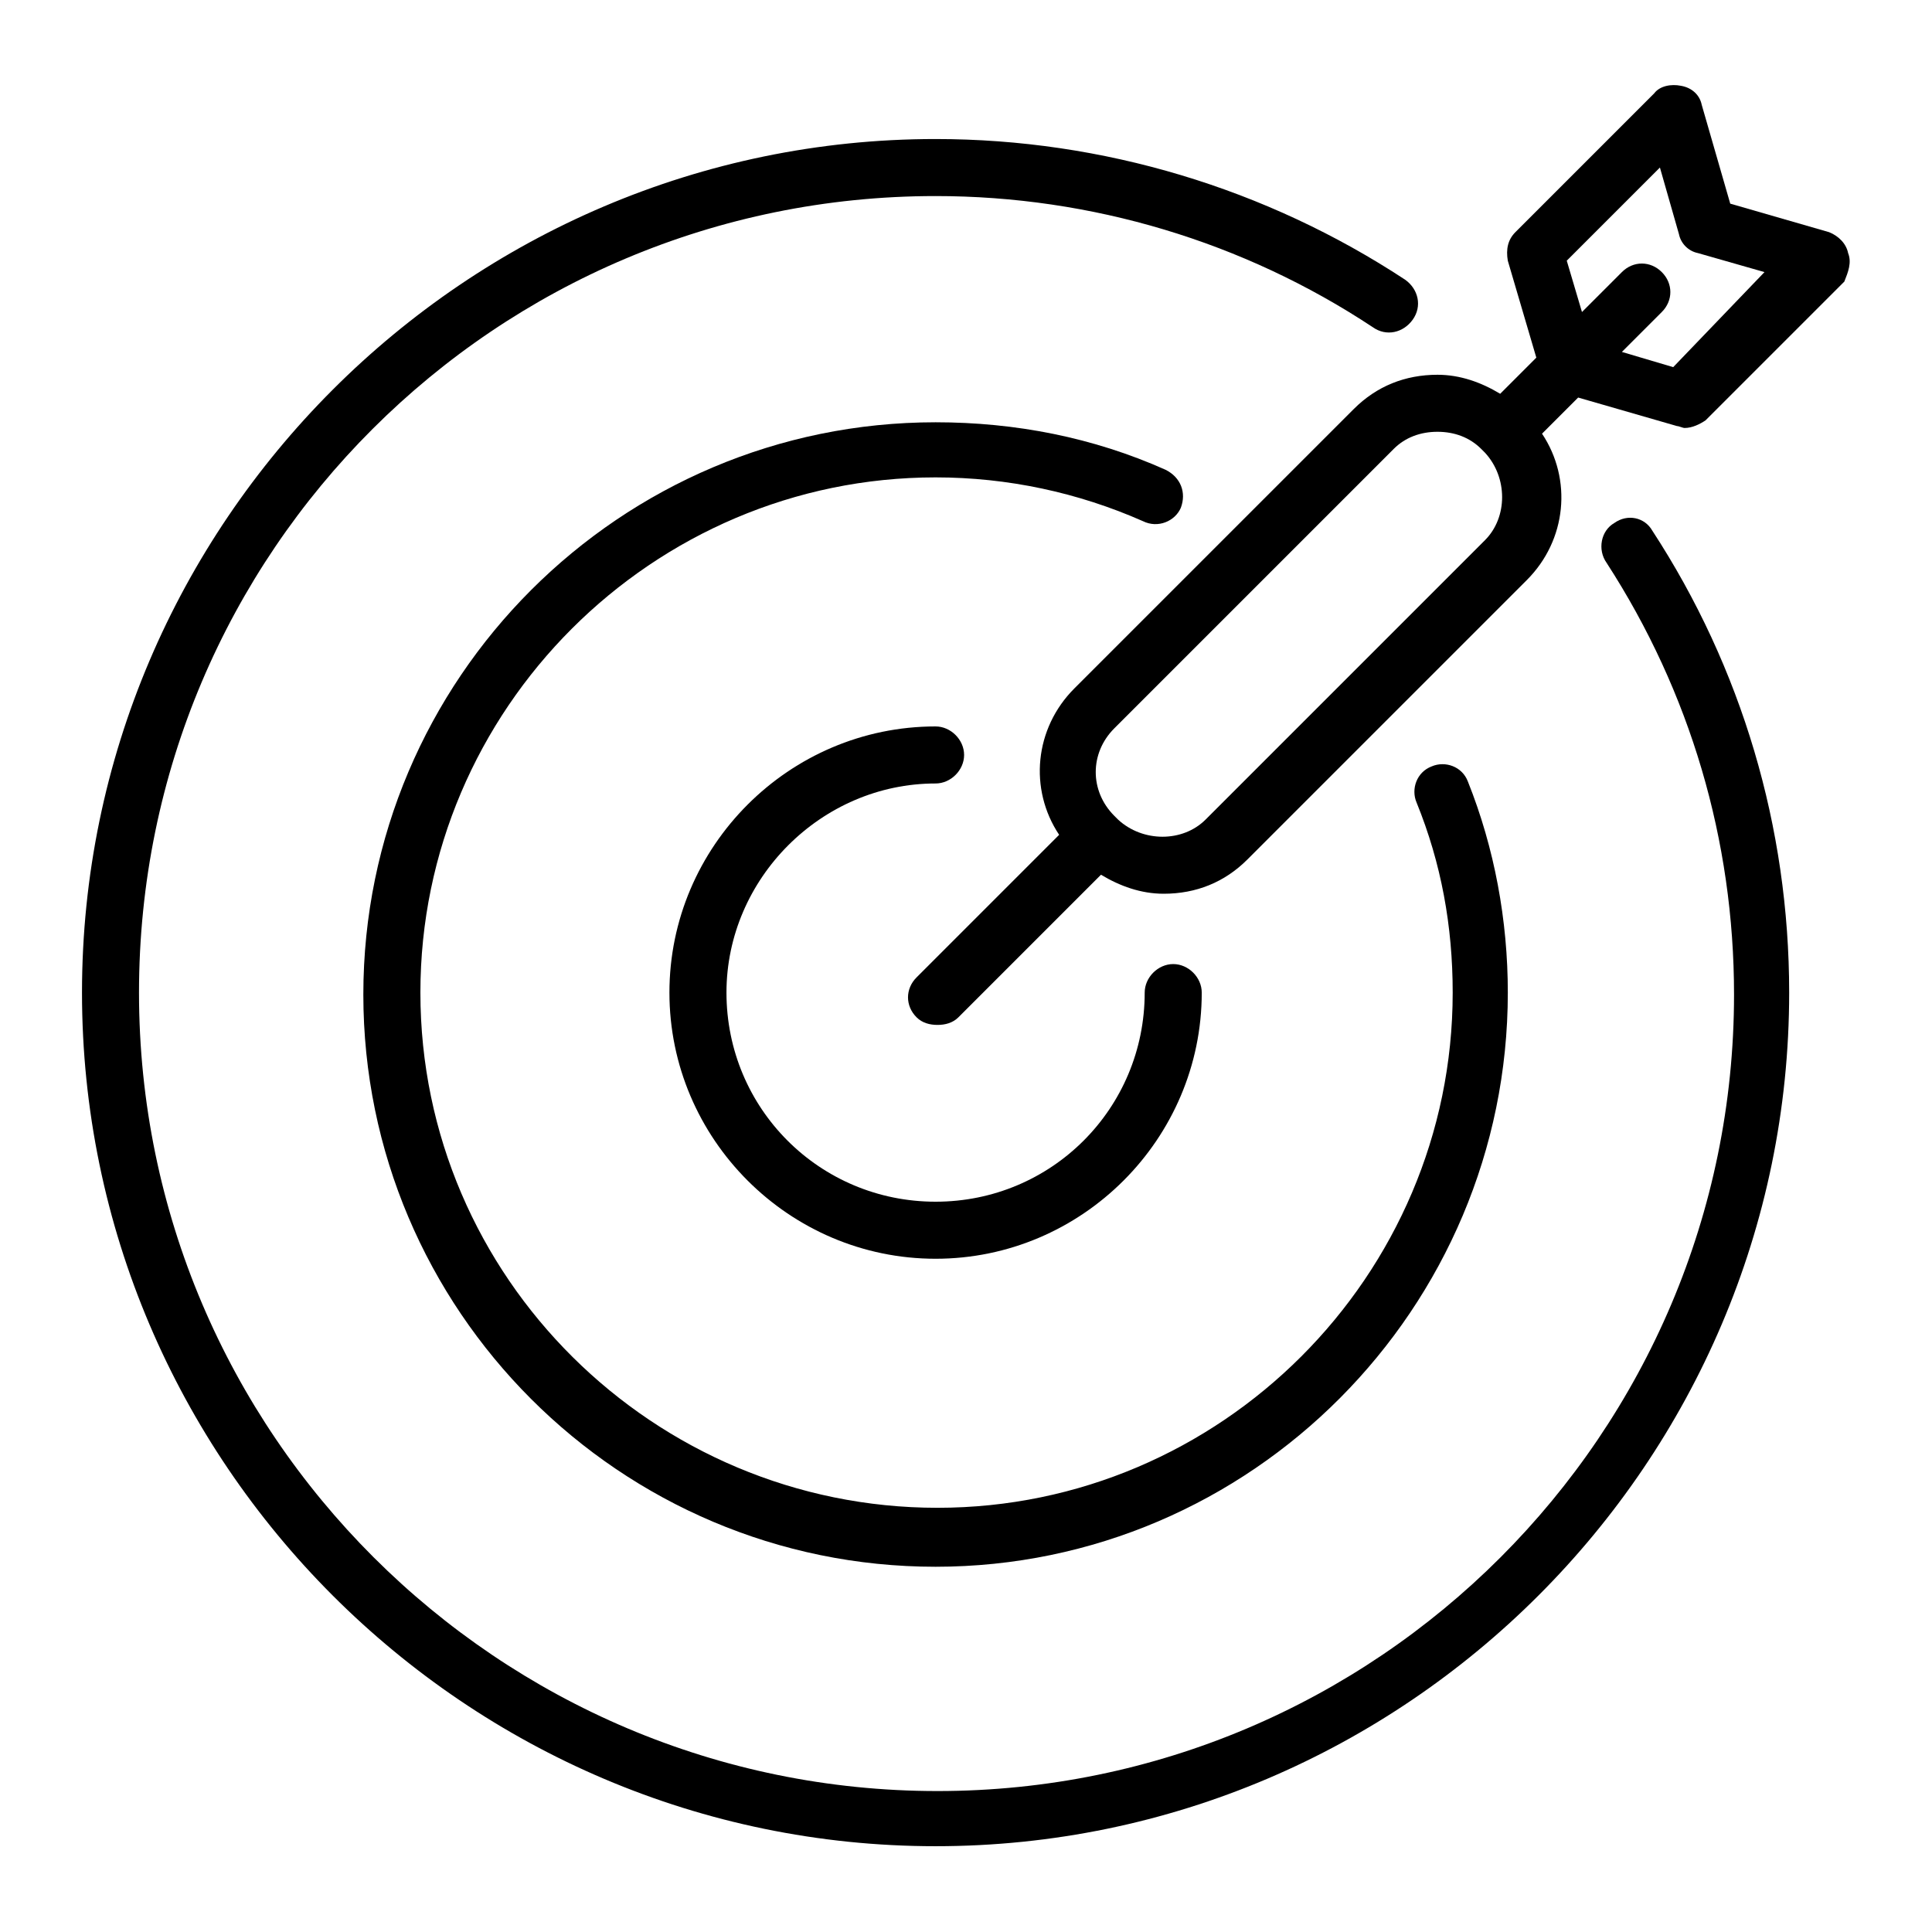
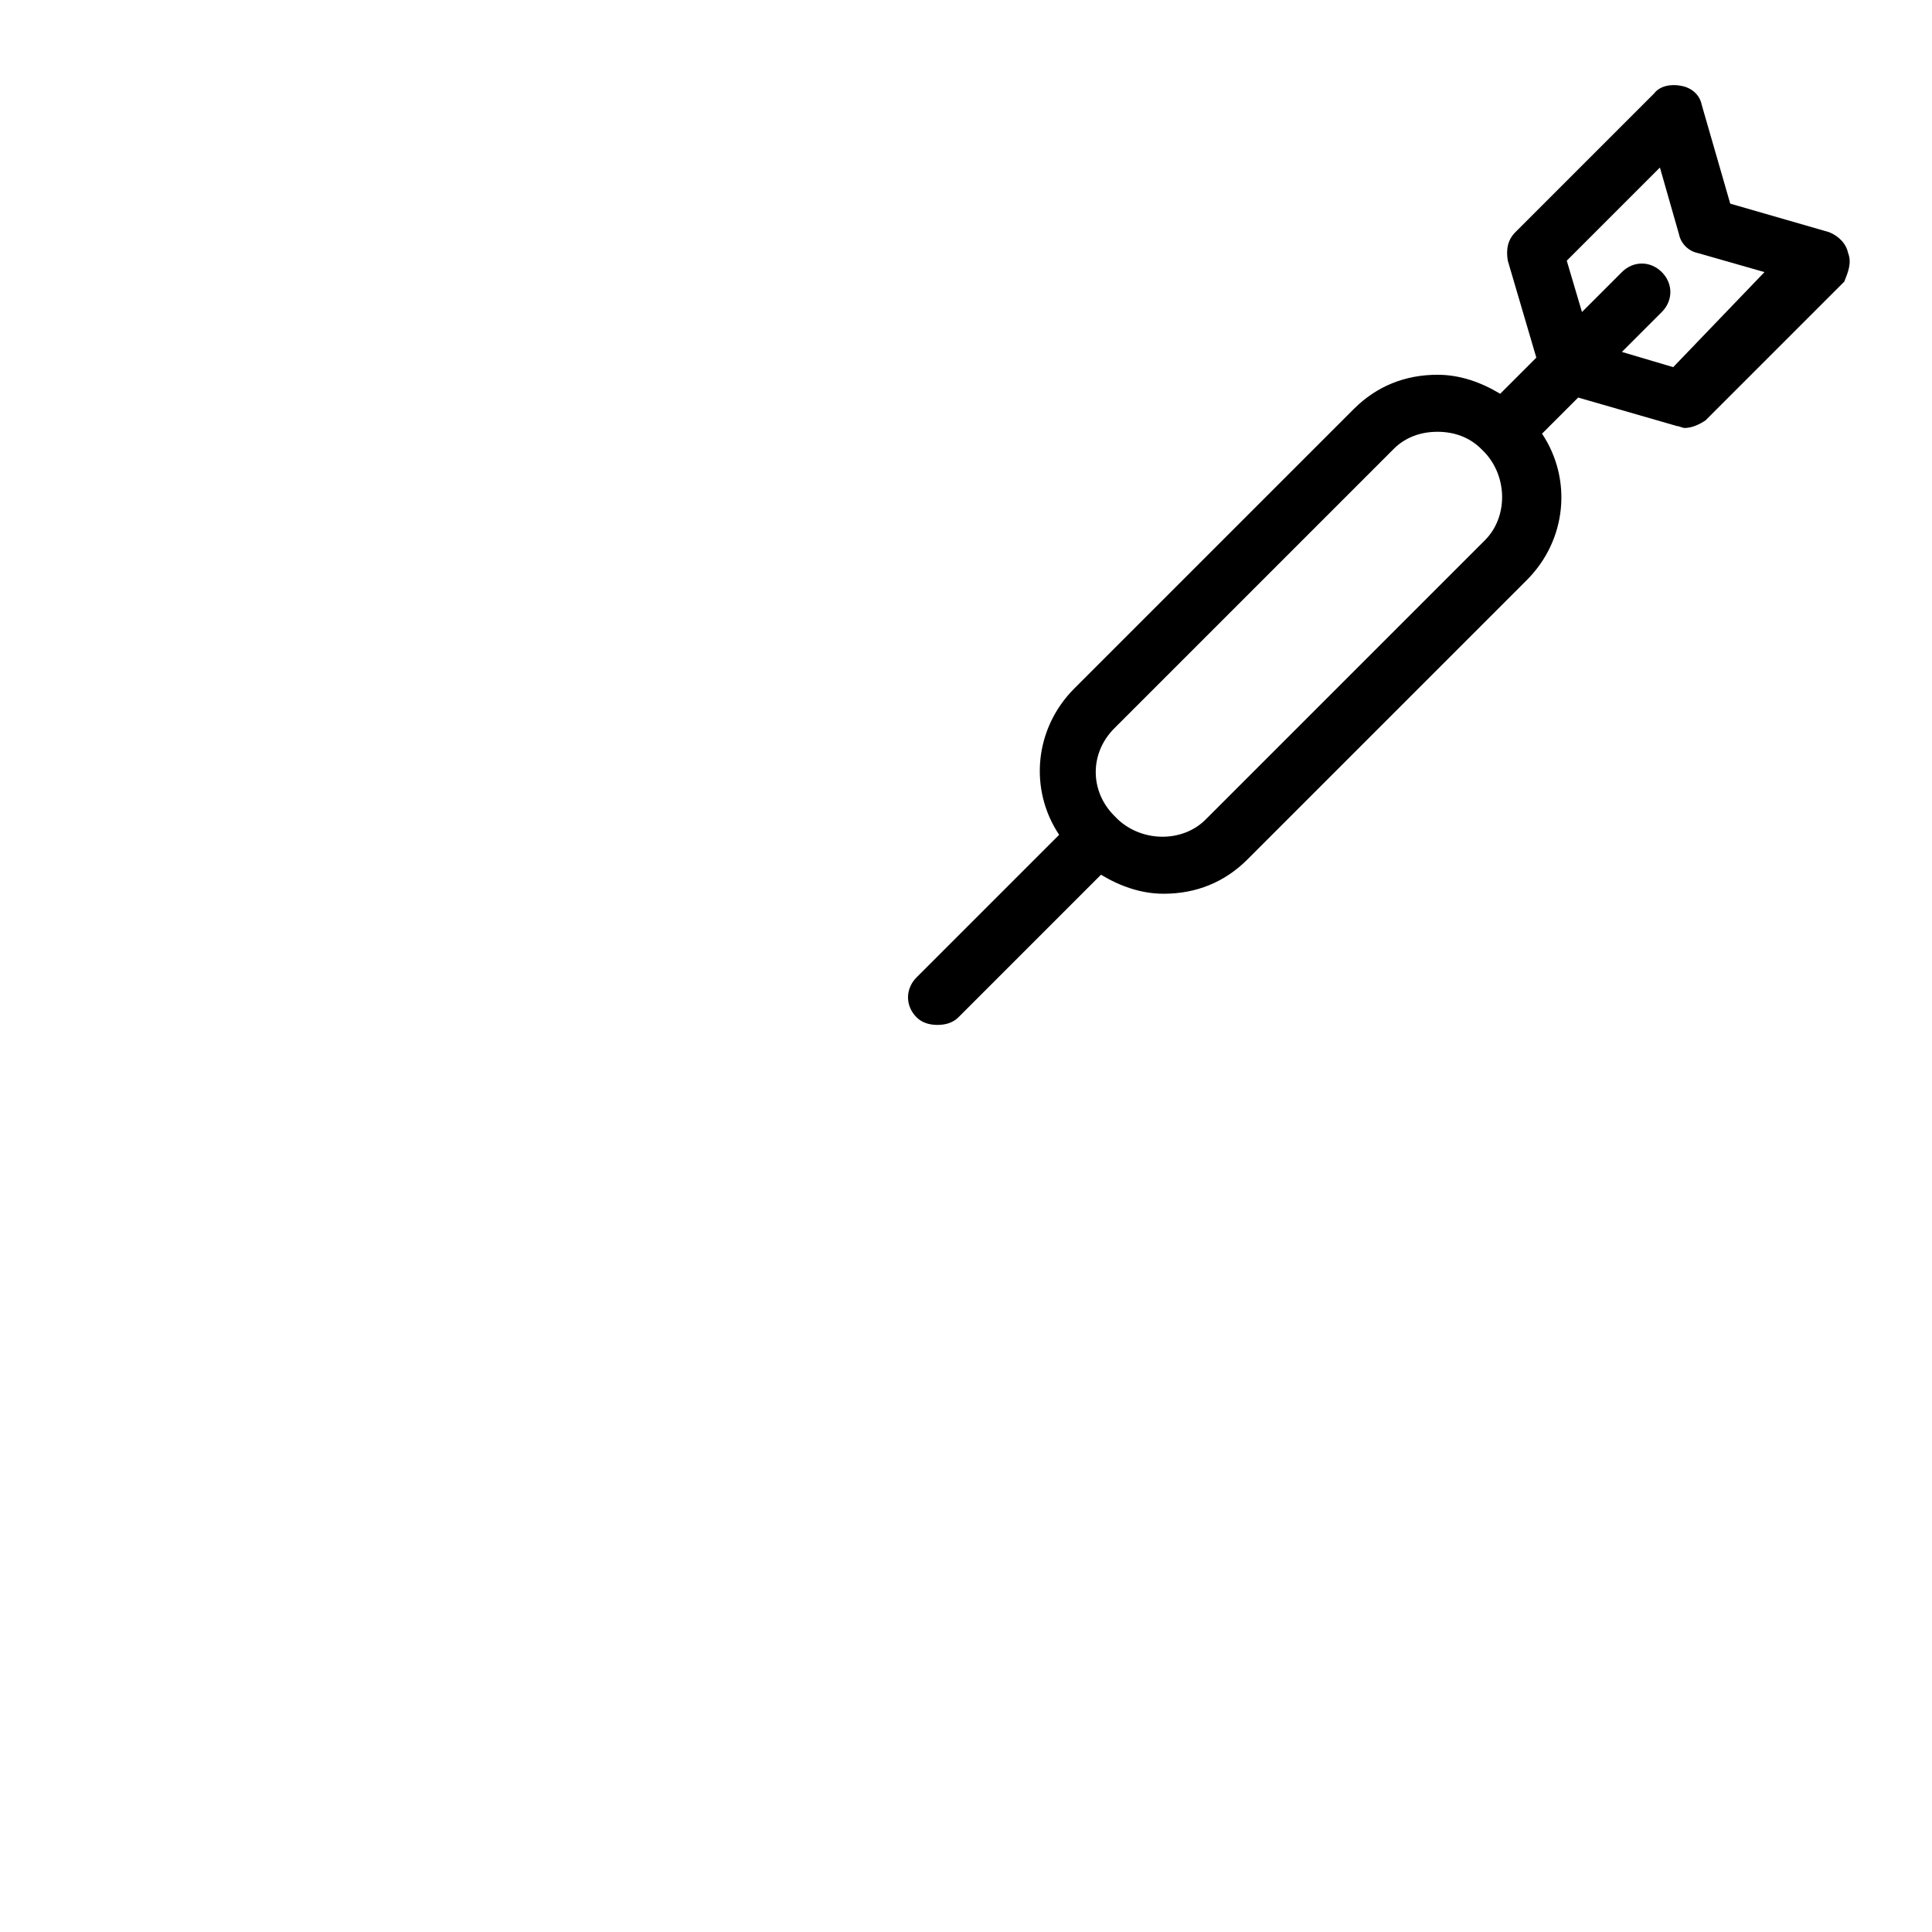
<svg xmlns="http://www.w3.org/2000/svg" fill="#000000" width="800px" height="800px" version="1.1" viewBox="144 144 512 512">
  <g>
-     <path d="m571.8 282.61c-3.527 2.016-4.535 7.055-2.016 10.578 22.168 34.258 33.754 73.555 33.754 114.36 0 116.38-94.715 211.1-211.1 211.1-116.38 0.004-211.6-94.711-211.6-211.6 0-116.88 94.719-211.09 211.1-211.09 41.312 0 81.617 12.09 115.88 34.762 3.527 2.519 8.062 1.512 10.578-2.016 2.519-3.527 1.512-8.062-2.016-10.578-36.777-24.184-80.105-37.281-124.44-37.281-124.44-0.004-226.21 101.77-226.21 226.21 0 124.44 101.77 226.21 226.21 226.21s226.21-101.77 226.21-226.21c0-43.832-12.594-86.152-36.273-122.43-2.016-3.527-6.551-4.531-10.078-2.016z" />
-     <path d="m456.93 278.58c1.512-4.031 0-8.062-4.031-10.078-19.145-8.566-39.801-12.594-60.961-12.594-83.633 0-151.65 68.016-151.65 151.65 0 83.633 68.016 151.65 151.65 151.65 83.633-0.004 151.65-68.523 151.65-152.16 0-19.145-3.527-38.289-10.578-55.922-1.512-4.031-6.047-5.543-9.574-4.031-4.031 1.512-5.543 6.047-4.031 9.574 6.551 16.121 9.574 32.746 9.574 50.383 0 75.066-61.465 136.53-136.53 136.53-75.07 0-137.04-60.961-137.04-136.54 0-75.066 61.465-136.53 136.53-136.53 19.145 0 37.785 4.031 54.914 11.586 4.031 2.016 8.566 0 10.078-3.523z" />
-     <path d="m391.94 351.63c4.031 0 7.559-3.527 7.559-7.559s-3.527-7.559-7.559-7.559c-38.793 0-70.535 31.738-70.535 70.535 0 38.793 31.738 70.535 70.535 70.535 38.793 0 70.535-31.738 70.535-70.535 0-4.031-3.527-7.559-7.559-7.559s-7.559 3.527-7.559 7.559c0 30.73-24.688 55.418-55.418 55.418s-55.418-24.688-55.418-55.418c0-30.227 25.191-55.418 55.418-55.418z" />
    <path d="m633.77 211.07c-0.504-2.519-2.519-4.535-5.039-5.543l-26.199-7.559-7.559-26.199c-0.504-2.519-2.519-4.535-5.543-5.039-2.519-0.504-5.543 0-7.055 2.016l-36.777 36.777c-2.016 2.016-2.519 4.535-2.016 7.559l7.562 25.699-9.574 9.574c-5.039-3.023-10.578-5.039-16.625-5.039-8.566 0-16.121 3.023-22.168 9.07l-74.059 74.055c-10.578 10.578-12.09 26.703-4.031 38.793l-37.785 37.785c-3.023 3.023-3.023 7.559 0 10.578 1.512 1.512 3.527 2.016 5.543 2.016s4.031-0.504 5.543-2.016l37.785-37.785c5.039 3.023 10.578 5.039 16.625 5.039 8.566 0 16.121-3.023 22.168-9.07l74.059-74.059c10.578-10.578 12.09-26.703 4.031-38.793l9.574-9.574 26.199 7.559c0.504 0 1.512 0.504 2.016 0.504 2.016 0 4.031-1.008 5.543-2.016l36.777-36.777c1.004-2.516 2.012-5.035 1.004-7.555zm-96.227 76.074-74.062 74.062c-6.047 6.047-16.625 6.047-23.176 0l-1.008-1.008c-6.551-6.551-6.551-16.625 0-23.176l74.059-74.059c3.023-3.023 7.055-4.535 11.586-4.535 4.535 0 8.566 1.512 11.586 4.535l1.008 1.008c6.055 6.547 6.055 17.125 0.008 23.172zm49.875-45.848-13.602-4.031 10.578-10.578c3.023-3.023 3.023-7.559 0-10.578-3.023-3.023-7.559-3.023-10.578 0l-10.578 10.578-4.031-13.602 24.688-24.688 5.039 17.633c0.504 2.519 2.519 4.535 5.039 5.039l17.633 5.039z" />
  </g>
</svg>